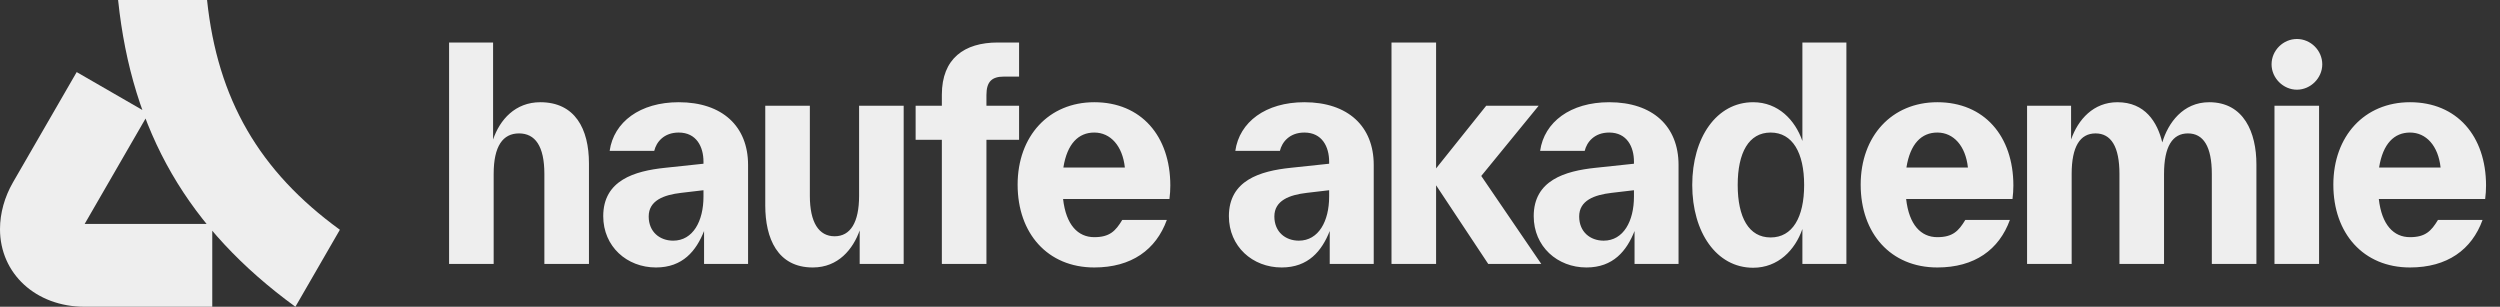
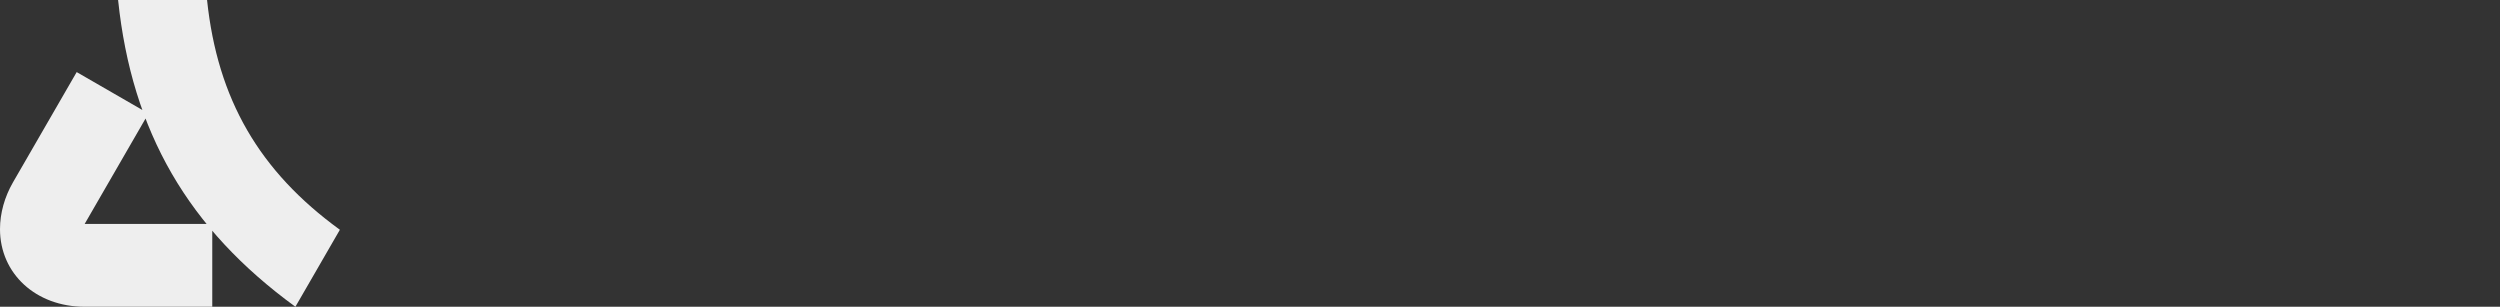
<svg xmlns="http://www.w3.org/2000/svg" width="163" height="20" viewBox="0 0 163 20" fill="none">
  <rect x="0" y="0" width="163" height="20" fill="#333333" stroke="none" />
-   <path d="M155.117 10.921C155.364 9.364 156.105 8.642 157.131 8.642C158.195 8.642 158.974 9.515 159.126 10.921H155.117ZM149.759 5.848C150.652 5.848 151.412 5.088 151.412 4.196C151.412 3.284 150.652 2.542 149.759 2.542C148.866 2.542 148.106 3.284 148.106 4.196C148.106 5.088 148.866 5.848 149.759 5.848ZM157.131 17.439C159.563 17.439 161.159 16.279 161.862 14.341H158.955C158.518 15.063 158.138 15.463 157.131 15.463C156.067 15.463 155.288 14.665 155.098 12.973H162.033C162.071 12.707 162.09 12.347 162.09 12.1C162.09 8.87 160.19 6.665 157.131 6.665C154.167 6.665 152.134 8.87 152.134 12.043C152.134 15.216 154.091 17.439 157.131 17.439ZM148.296 17.21H151.203V6.894H148.296V17.21ZM124.299 10.921C124.546 9.364 125.287 8.642 126.313 8.642C127.377 8.642 128.156 9.515 128.308 10.921H124.299ZM126.313 17.439C128.745 17.439 130.341 16.279 131.044 14.341H128.137C127.7 15.063 127.32 15.463 126.313 15.463C125.249 15.463 124.47 14.665 124.28 12.973H131.215C131.253 12.707 131.272 12.347 131.272 12.1C131.272 8.87 129.372 6.665 126.313 6.665C123.349 6.665 121.316 8.87 121.316 12.043C121.316 15.216 123.273 17.439 126.313 17.439ZM114.305 17.457C115.939 17.457 117.041 16.299 117.516 14.931V17.21H120.385V2.771H117.516V9.193C117.041 7.824 115.939 6.665 114.305 6.665C111.911 6.665 110.334 8.983 110.334 12.062C110.334 15.139 111.911 17.457 114.305 17.457ZM115.445 15.482C114.02 15.482 113.298 14.171 113.298 12.062C113.298 9.953 114.02 8.642 115.445 8.642C116.87 8.642 117.63 9.953 117.63 12.062C117.63 14.171 116.87 15.482 115.445 15.482ZM103.437 17.439C105.185 17.439 106.059 16.355 106.572 15.063V17.21H109.441V10.751C109.441 8.242 107.769 6.665 104.919 6.665C102.392 6.665 100.682 7.957 100.416 9.838H103.323C103.456 9.268 103.95 8.642 104.919 8.642C106.078 8.642 106.534 9.572 106.534 10.541V10.675L104.026 10.941C102.031 11.149 99.998 11.758 99.998 14.095C99.998 16.07 101.537 17.439 103.437 17.439ZM104.558 15.691C103.684 15.691 102.962 15.12 102.962 14.114C102.962 13.069 103.95 12.707 105.071 12.575L106.534 12.403V12.822C106.534 14.418 105.85 15.691 104.558 15.691ZM90.726 17.21H93.633V12.081L97.034 17.21H100.492L96.578 11.473L100.321 6.894H96.901L93.633 10.979V2.771H90.726V17.21ZM83.563 17.439C85.311 17.439 86.185 16.355 86.698 15.063V17.21H89.567V10.751C89.567 8.242 87.895 6.665 85.045 6.665C82.518 6.665 80.808 7.957 80.542 9.838H83.449C83.582 9.268 84.076 8.642 85.045 8.642C86.204 8.642 86.66 9.572 86.66 10.541V10.675L84.152 10.941C82.157 11.149 80.124 11.758 80.124 14.095C80.124 16.07 81.663 17.439 83.563 17.439ZM84.684 15.691C83.81 15.691 83.088 15.12 83.088 14.114C83.088 13.069 84.076 12.707 85.197 12.575L86.66 12.403V12.822C86.66 14.418 85.976 15.691 84.684 15.691ZM69.332 10.921C69.579 9.364 70.32 8.642 71.346 8.642C72.41 8.642 73.189 9.515 73.341 10.921H69.332ZM71.346 17.439C73.778 17.439 75.374 16.279 76.077 14.341H73.17C72.733 15.063 72.353 15.463 71.346 15.463C70.282 15.463 69.503 14.665 69.313 12.973H76.248C76.286 12.707 76.305 12.347 76.305 12.1C76.305 8.87 74.405 6.665 71.346 6.665C68.382 6.665 66.349 8.87 66.349 12.043C66.349 15.216 68.306 17.439 71.346 17.439ZM61.409 17.21H64.316V9.117H66.444V6.894H64.316V6.191C64.316 5.316 64.677 4.994 65.456 4.994H66.444V2.771H65.057C62.872 2.771 61.409 3.816 61.409 6.171V6.894H59.699V9.117H61.409V17.21ZM52.992 17.439C54.664 17.439 55.614 16.241 56.051 15.025V17.21H58.92V6.894H56.013V12.764C56.013 14.512 55.443 15.405 54.417 15.405C53.391 15.405 52.802 14.512 52.802 12.764V6.894H49.895V13.392C49.895 15.539 50.693 17.439 52.992 17.439ZM42.77 17.439C44.518 17.439 45.392 16.355 45.905 15.063V17.21H48.774V10.751C48.774 8.242 47.102 6.665 44.252 6.665C41.725 6.665 40.015 7.957 39.749 9.838H42.656C42.789 9.268 43.283 8.642 44.252 8.642C45.411 8.642 45.867 9.572 45.867 10.541V10.675L43.359 10.941C41.364 11.149 39.331 11.758 39.331 14.095C39.331 16.07 40.87 17.439 42.77 17.439ZM43.891 15.691C43.017 15.691 42.295 15.12 42.295 14.114C42.295 13.069 43.283 12.707 44.404 12.575L45.867 12.403V12.822C45.867 14.418 45.183 15.691 43.891 15.691ZM29.28 17.21H32.187V11.339C32.187 9.515 32.795 8.698 33.84 8.698C34.885 8.698 35.493 9.515 35.493 11.339V17.21H38.4V10.655C38.4 8.395 37.488 6.665 35.227 6.665C33.593 6.665 32.586 7.806 32.149 9.098V2.771H29.28V17.21ZM132.165 17.21H135.072V11.339C135.072 9.553 135.623 8.698 136.63 8.698C137.637 8.698 138.188 9.553 138.188 11.339V17.21H141.095V11.339C141.095 9.553 141.646 8.698 142.653 8.698C143.66 8.698 144.211 9.553 144.211 11.339V17.21H147.118V10.713C147.118 8.642 146.301 6.665 144.04 6.665C142.33 6.665 141.361 8.014 140.981 9.287C140.658 7.957 139.86 6.665 138.055 6.665C136.497 6.665 135.49 7.787 135.034 9.098V6.894H132.165V17.21Z" fill="#EEEEEE" />
  <path d="M5.52 20H13.84V14.6H5.52L9.68 7.4L5 4.7L0.84 11.9C0.3 12.84 0 13.9 0 14.94C0 17.84 2.34 20 5.52 20ZM19.26 20L22.16 14.98C16.9 11.16 14.18 6.46 13.5 0H7.7C8.6 8.6 12.28 14.92 19.26 20Z" fill="#EEEEEE" />
</svg>